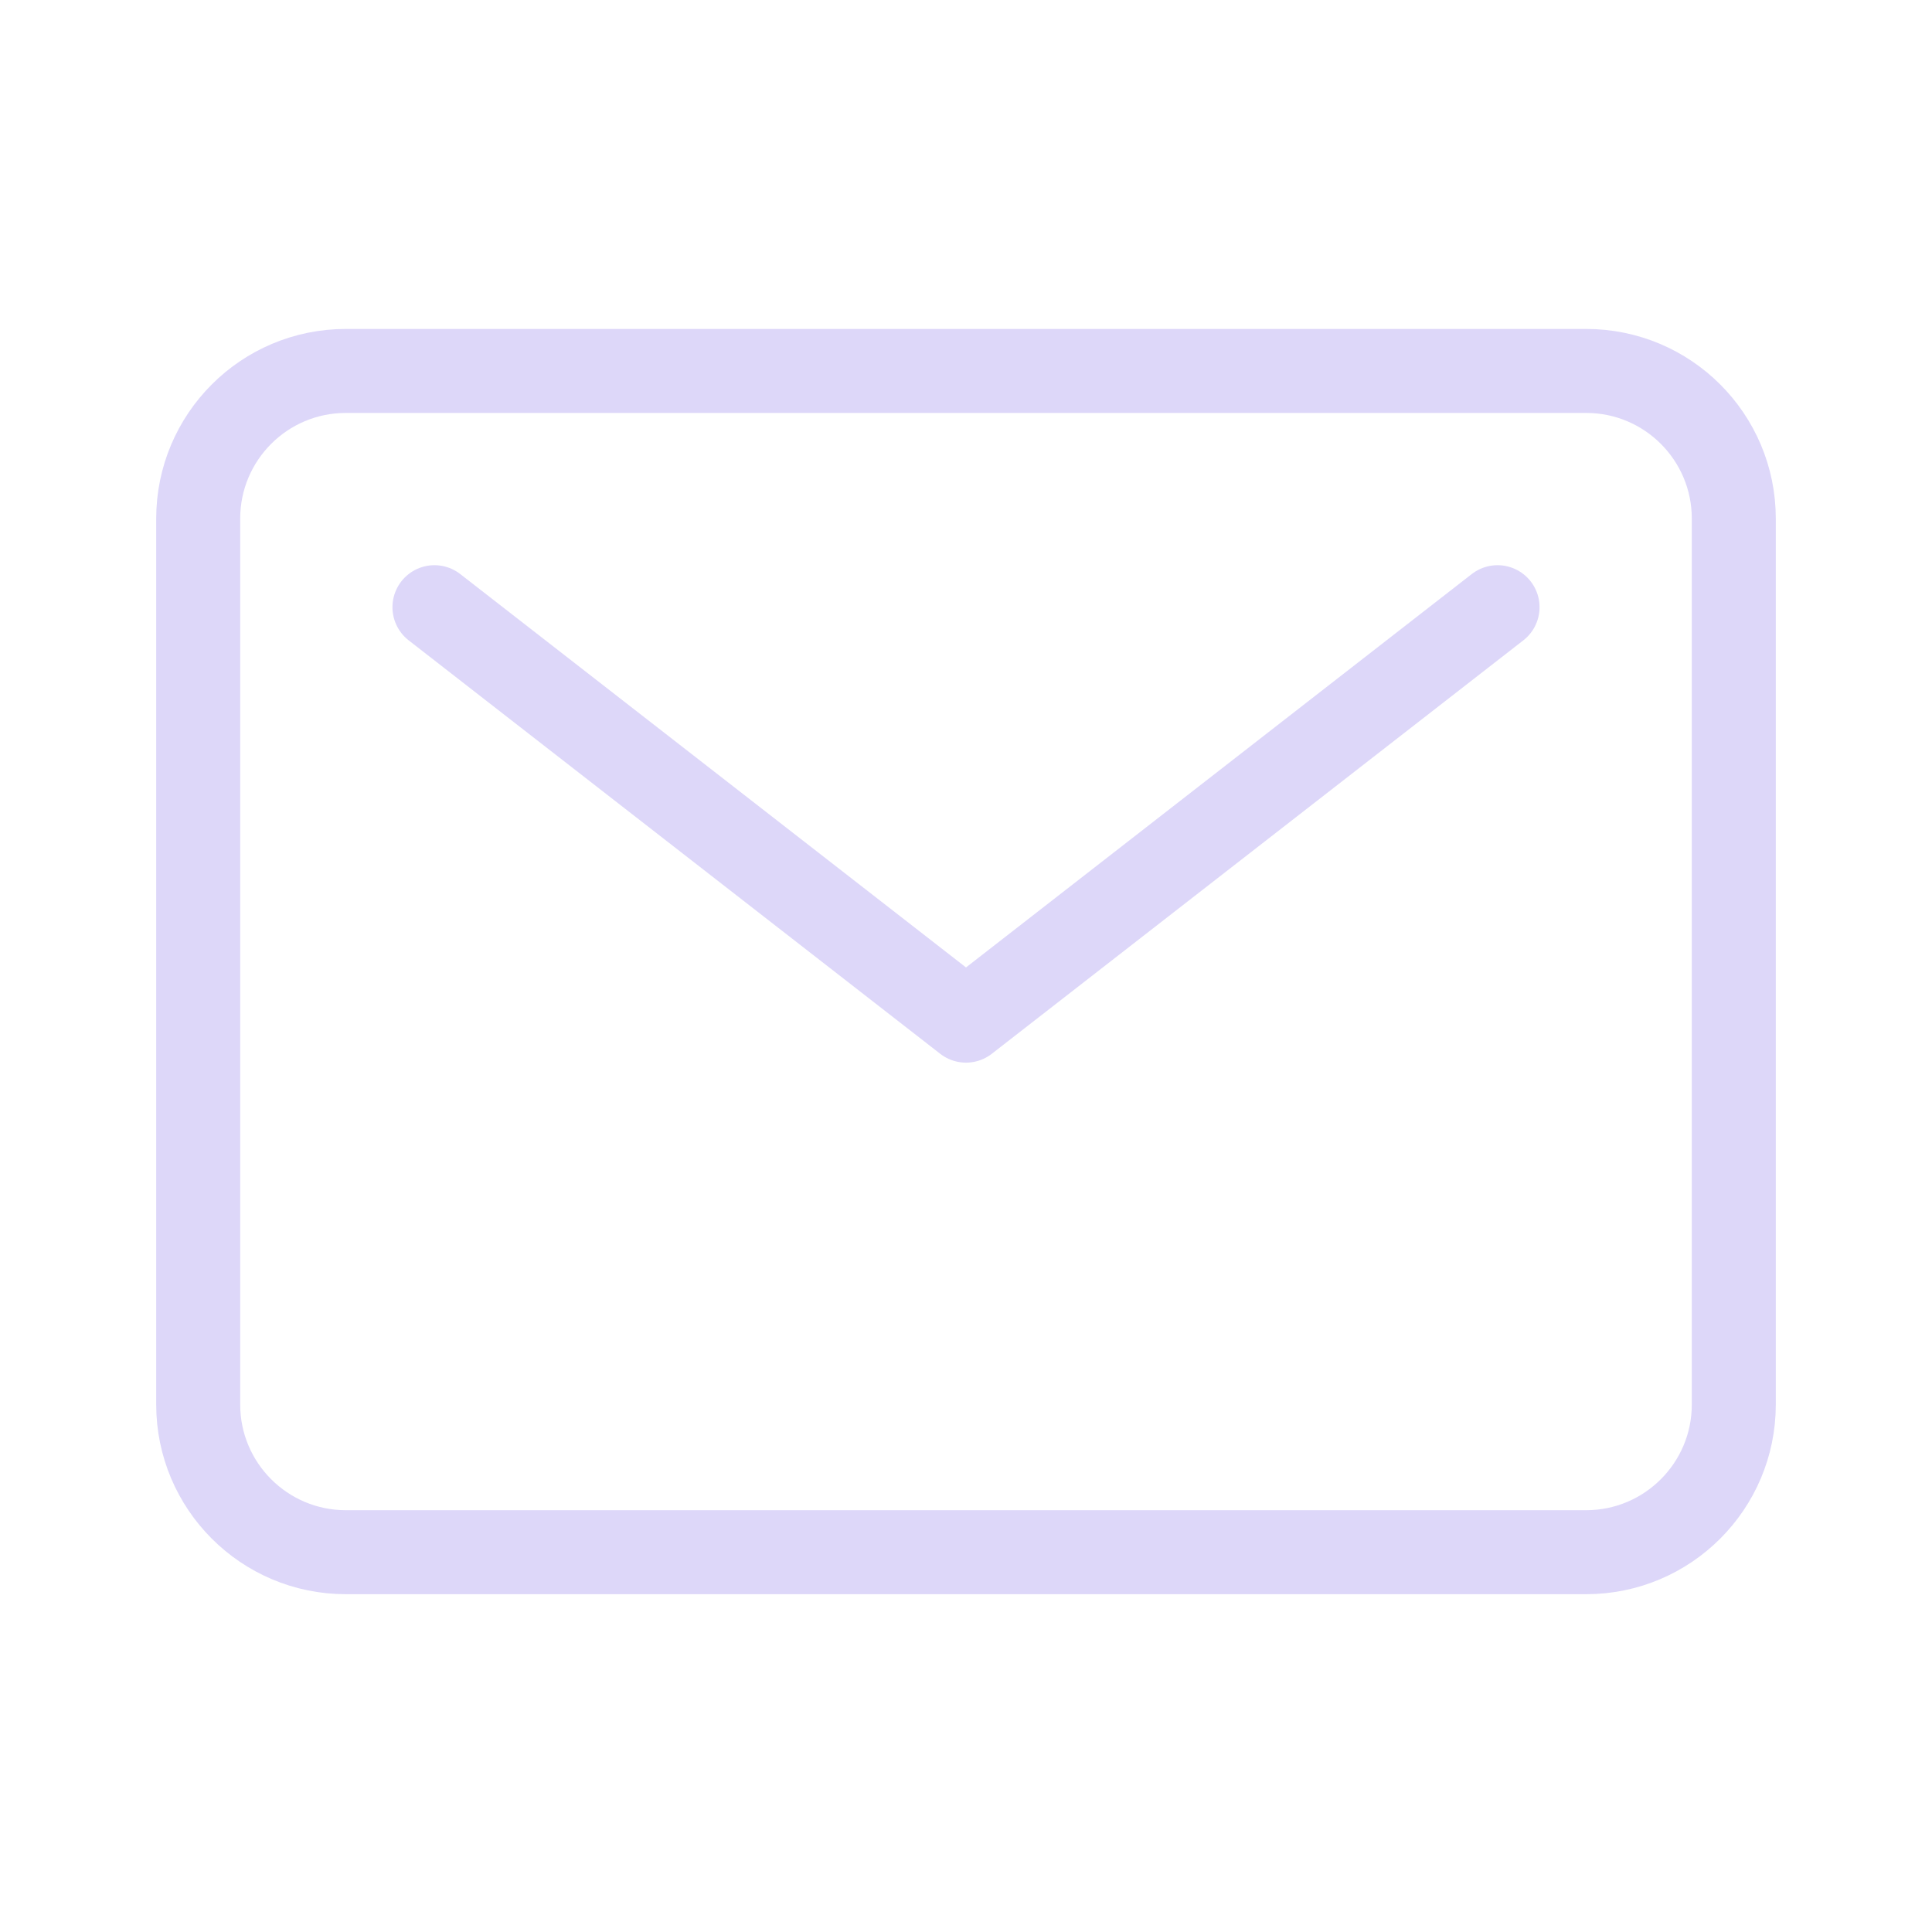
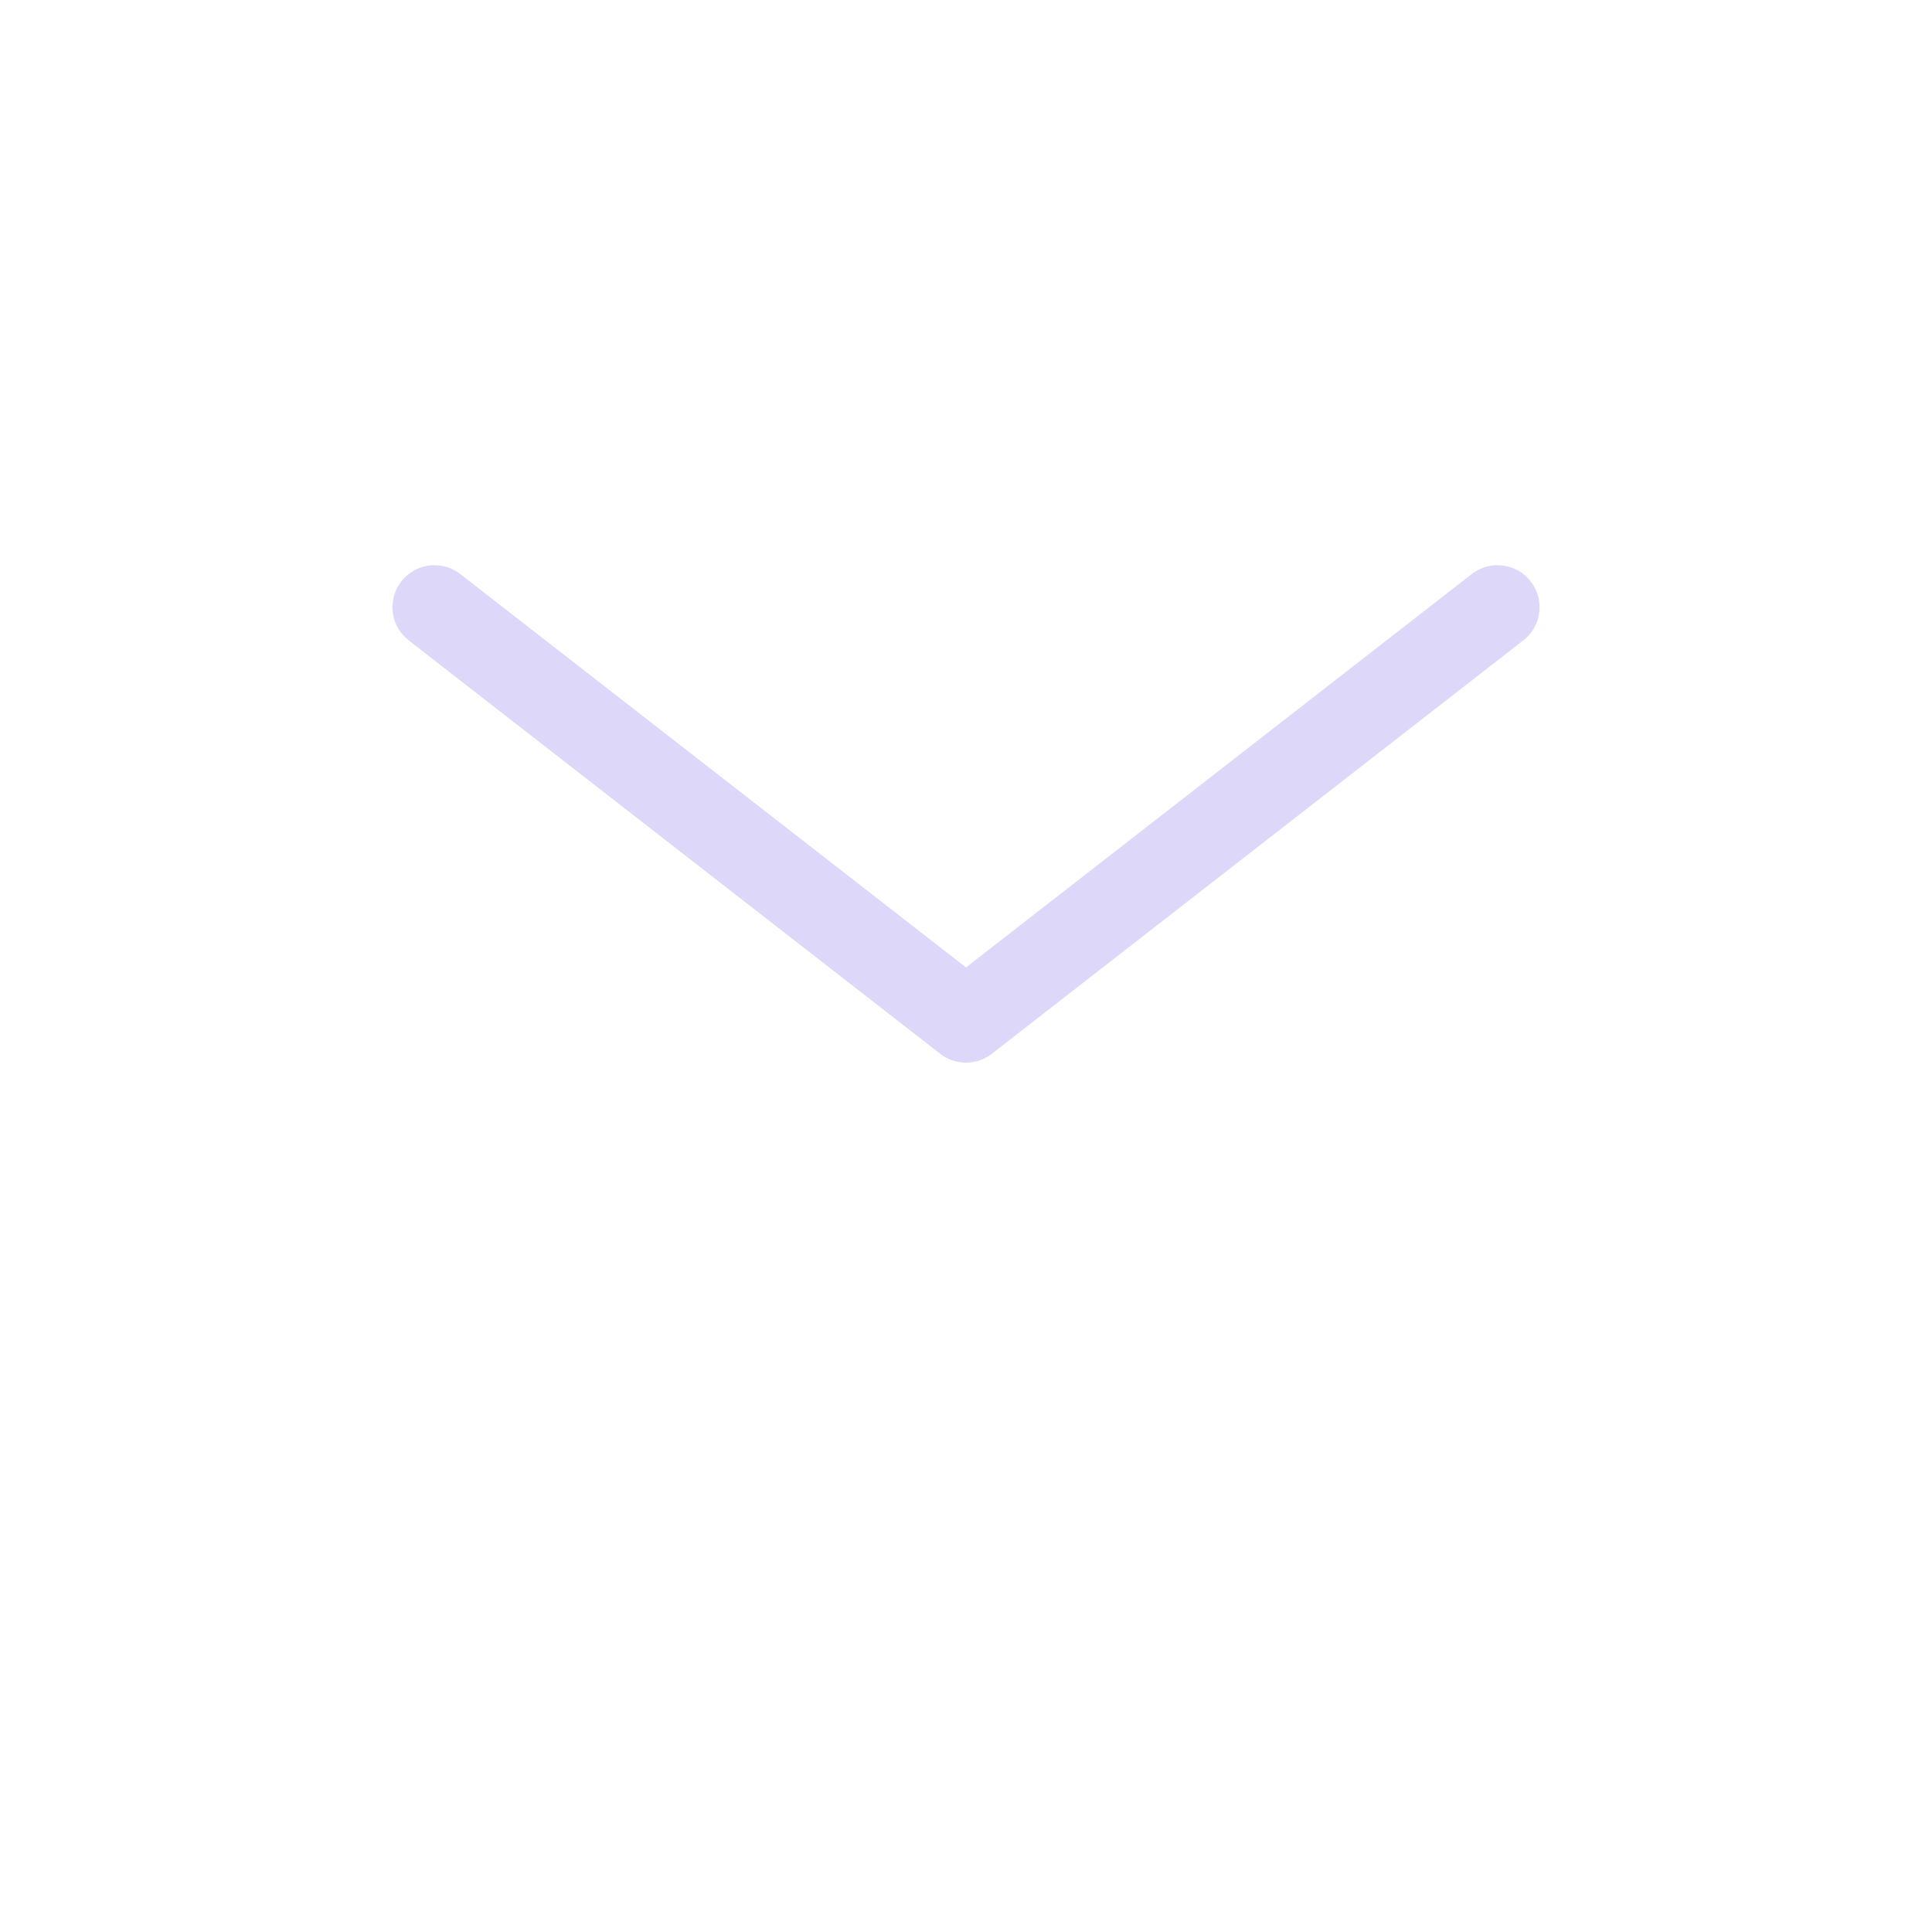
<svg xmlns="http://www.w3.org/2000/svg" width="46" height="46" viewBox="0 0 46 46" fill="none">
-   <path d="M37.766 8.832H8.234C6.292 8.832 4.719 10.407 4.719 12.348V33.441C4.719 35.382 6.294 36.957 8.234 36.957H37.766C39.706 36.957 41.281 35.382 41.281 33.441V12.348C41.281 10.405 39.706 8.832 37.766 8.832Z" stroke="#DDD7F9" stroke-width="2" stroke-linecap="round" stroke-linejoin="round" />
  <path d="M10.344 14.457L23 24.301L35.656 14.457" stroke="#DDD7F9" stroke-width="2" stroke-linecap="round" stroke-linejoin="round" />
</svg>